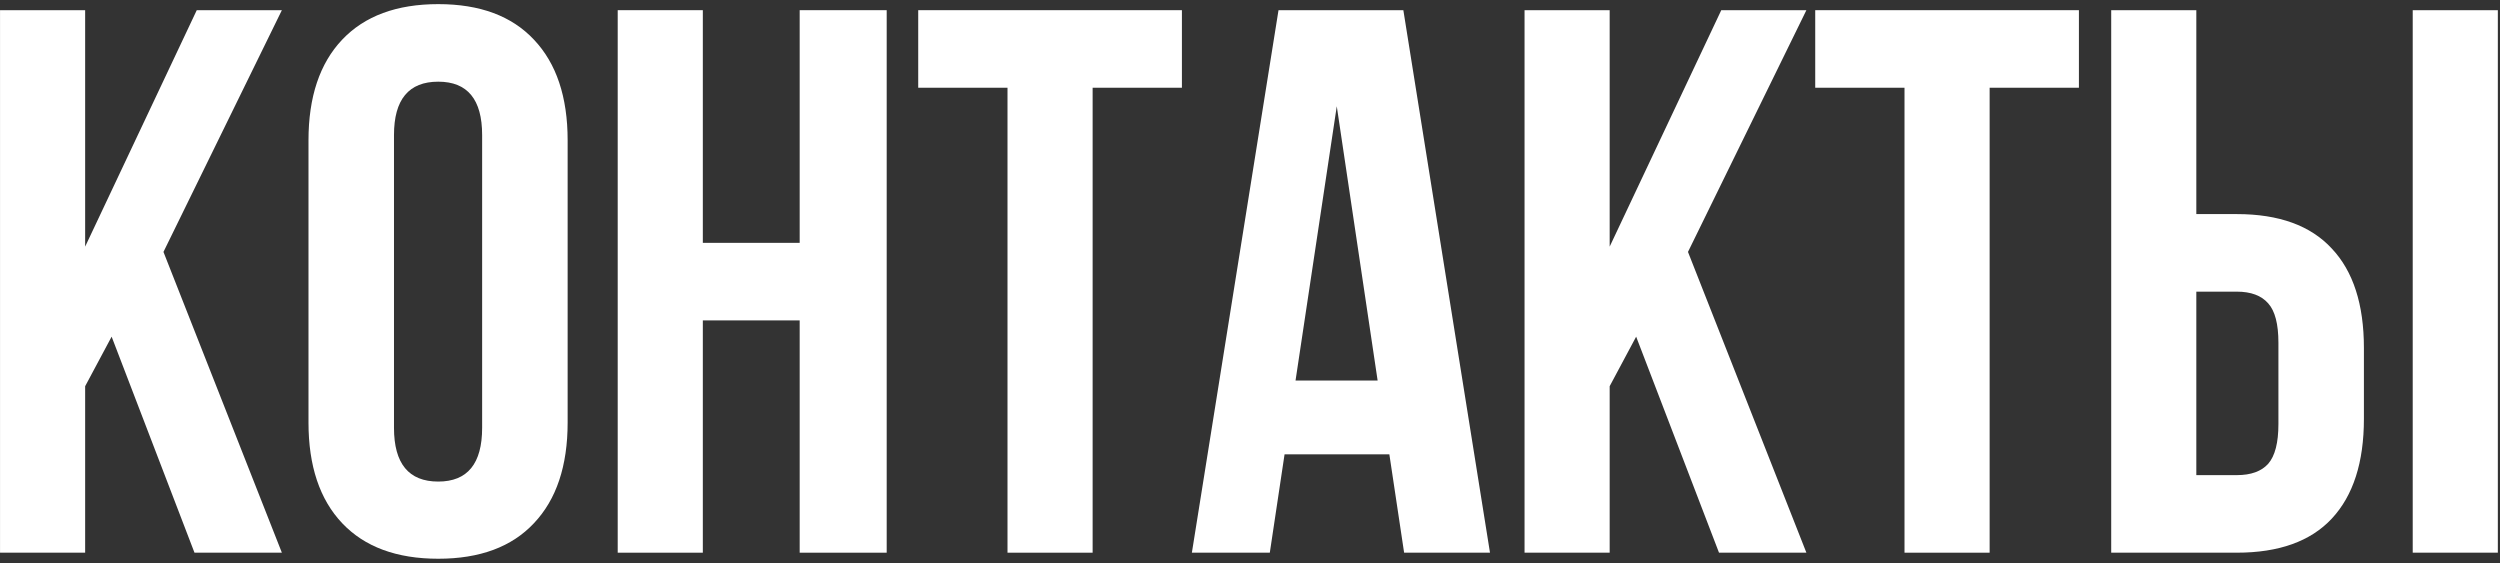
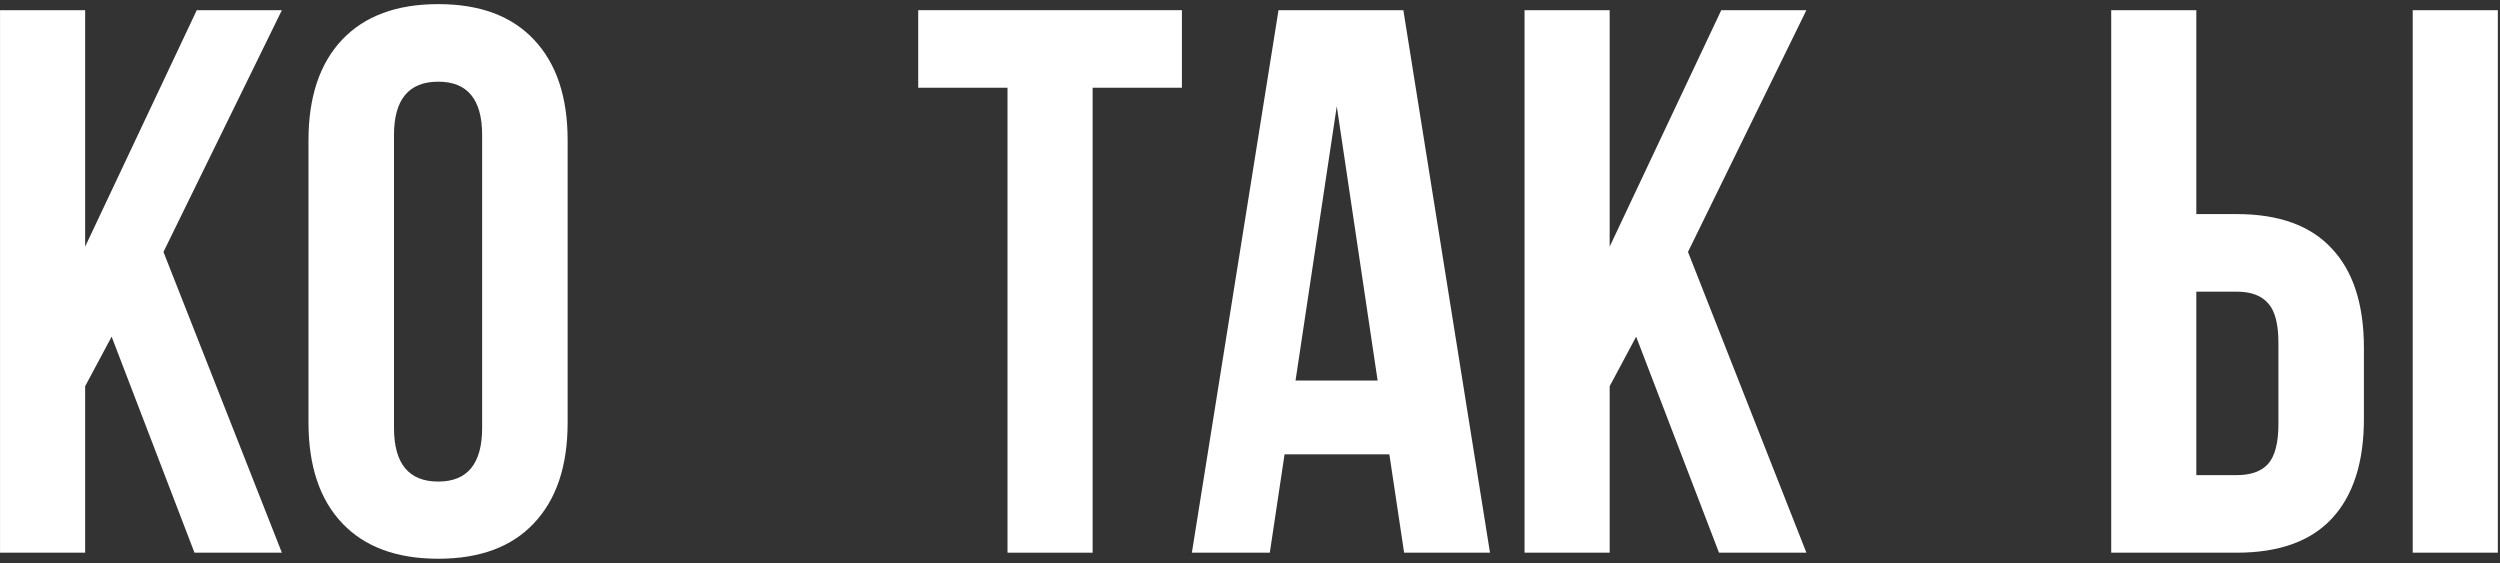
<svg xmlns="http://www.w3.org/2000/svg" width="484" height="109" viewBox="0 0 484 109" fill="none">
  <rect x="0" y="0" width="484" height="109" fill="#333333" stroke="none" />
  <path d="M0.006 107V1.971H16.485V47.747L38.092 1.971H54.571L31.646 48.773L54.571 107H37.652L21.612 65.179L16.485 74.773V107H0.006Z" fill="white" />
  <path d="M59.724 81.805V27.166C59.724 18.768 61.897 12.273 66.242 7.684C70.588 3.094 76.789 0.799 84.846 0.799C92.902 0.799 99.079 3.094 103.376 7.684C107.722 12.273 109.895 18.768 109.895 27.166V81.805C109.895 90.203 107.722 96.697 103.376 101.287C99.079 105.877 92.902 108.172 84.846 108.172C76.789 108.172 70.588 105.877 66.242 101.287C61.897 96.697 59.724 90.203 59.724 81.805ZM76.276 82.83C76.276 89.764 79.133 93.231 84.846 93.231C90.51 93.231 93.342 89.764 93.342 82.83V26.141C93.342 19.256 90.51 15.813 84.846 15.813C79.133 15.813 76.276 19.256 76.276 26.141V82.83Z" fill="white" />
-   <path d="M119.588 107V1.971H136.067V47.015H154.817V1.971H171.663V107H154.817V62.029H136.067V107H119.588Z" fill="white" />
  <path d="M177.768 16.985V1.971H228.817V16.985H211.532V107H195.053V16.985H177.768Z" fill="white" />
  <path d="M230.747 107L247.52 1.971H271.689L288.462 107H271.836L268.979 87.957H248.691L245.835 107H230.747ZM250.815 73.675H266.709L258.799 20.574L250.815 73.675Z" fill="white" />
  <path d="M295.152 107V1.971H311.632V47.747L333.238 1.971H349.718L326.793 48.773L349.718 107H332.799L316.759 65.179L311.632 74.773V107H295.152Z" fill="white" />
-   <path d="M351.428 16.985V1.971H402.478V16.985H385.192V107H368.713V16.985H351.428Z" fill="white" />
  <path d="M408.729 107V1.971H425.208V41.448H433.045C441.199 41.448 447.327 43.67 451.429 48.113C455.579 52.508 457.654 58.929 457.654 67.376V81.072C457.654 89.519 455.579 95.965 451.429 100.408C447.327 104.803 441.199 107 433.045 107H408.729ZM425.208 91.985H433.045C435.779 91.985 437.806 91.253 439.124 89.788C440.442 88.274 441.102 85.711 441.102 82.098V66.351C441.102 62.737 440.442 60.198 439.124 58.733C437.806 57.22 435.779 56.463 433.045 56.463H425.208V91.985ZM467.103 107V1.971H483.582V107H467.103Z" fill="white" />
</svg>